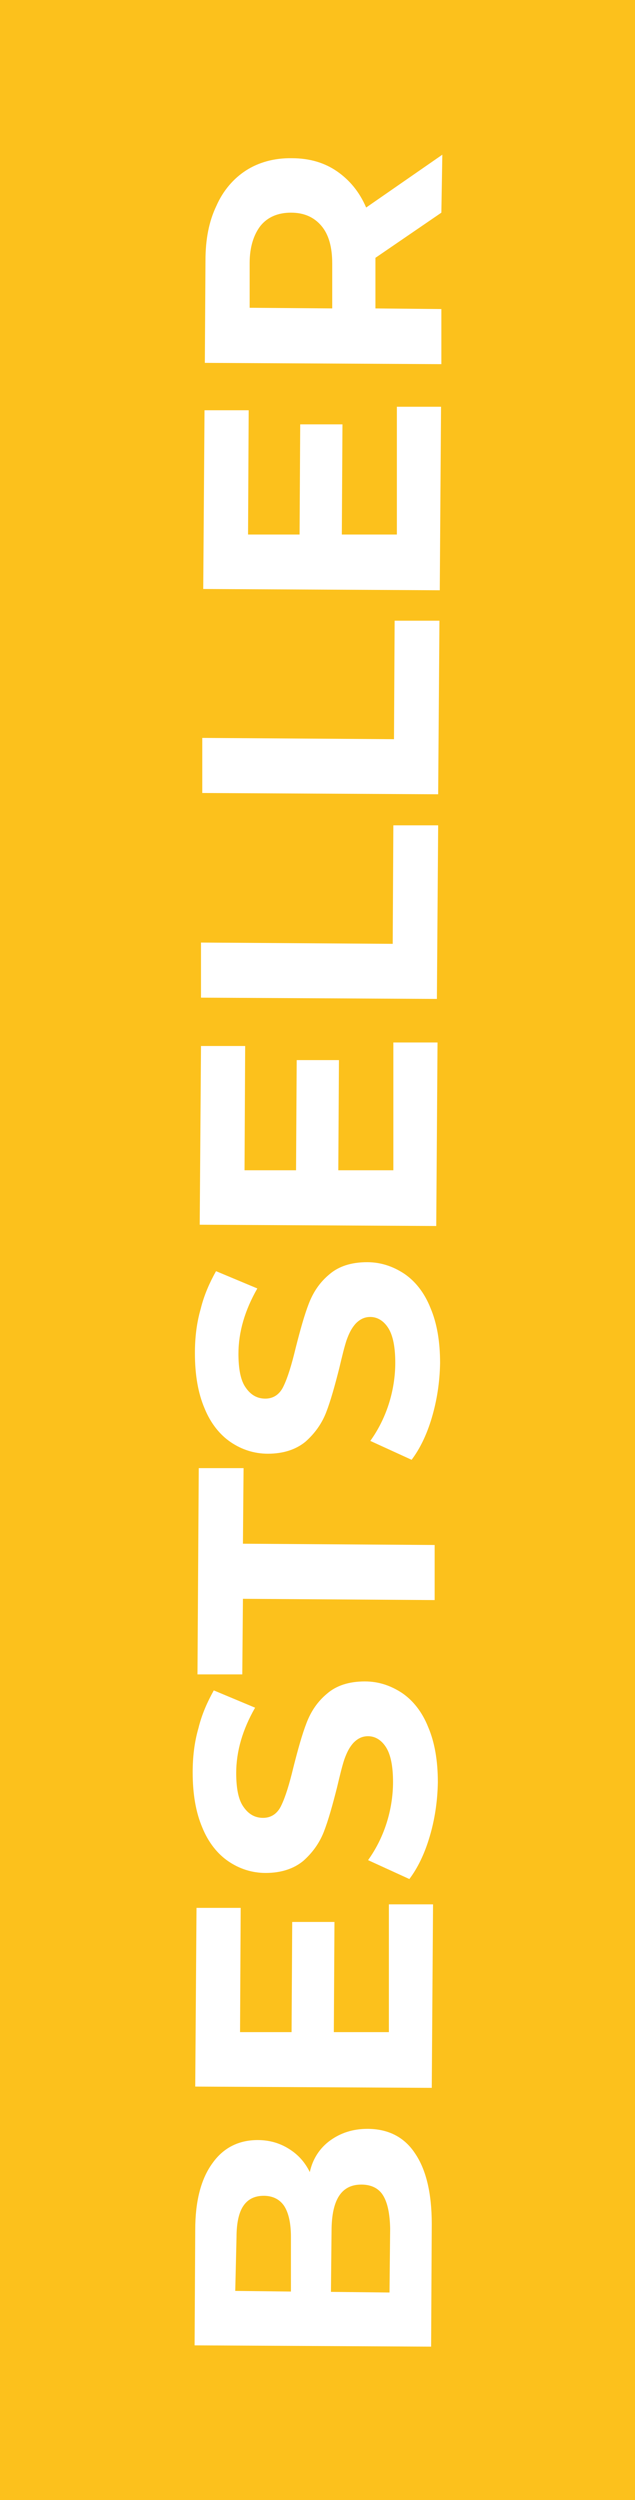
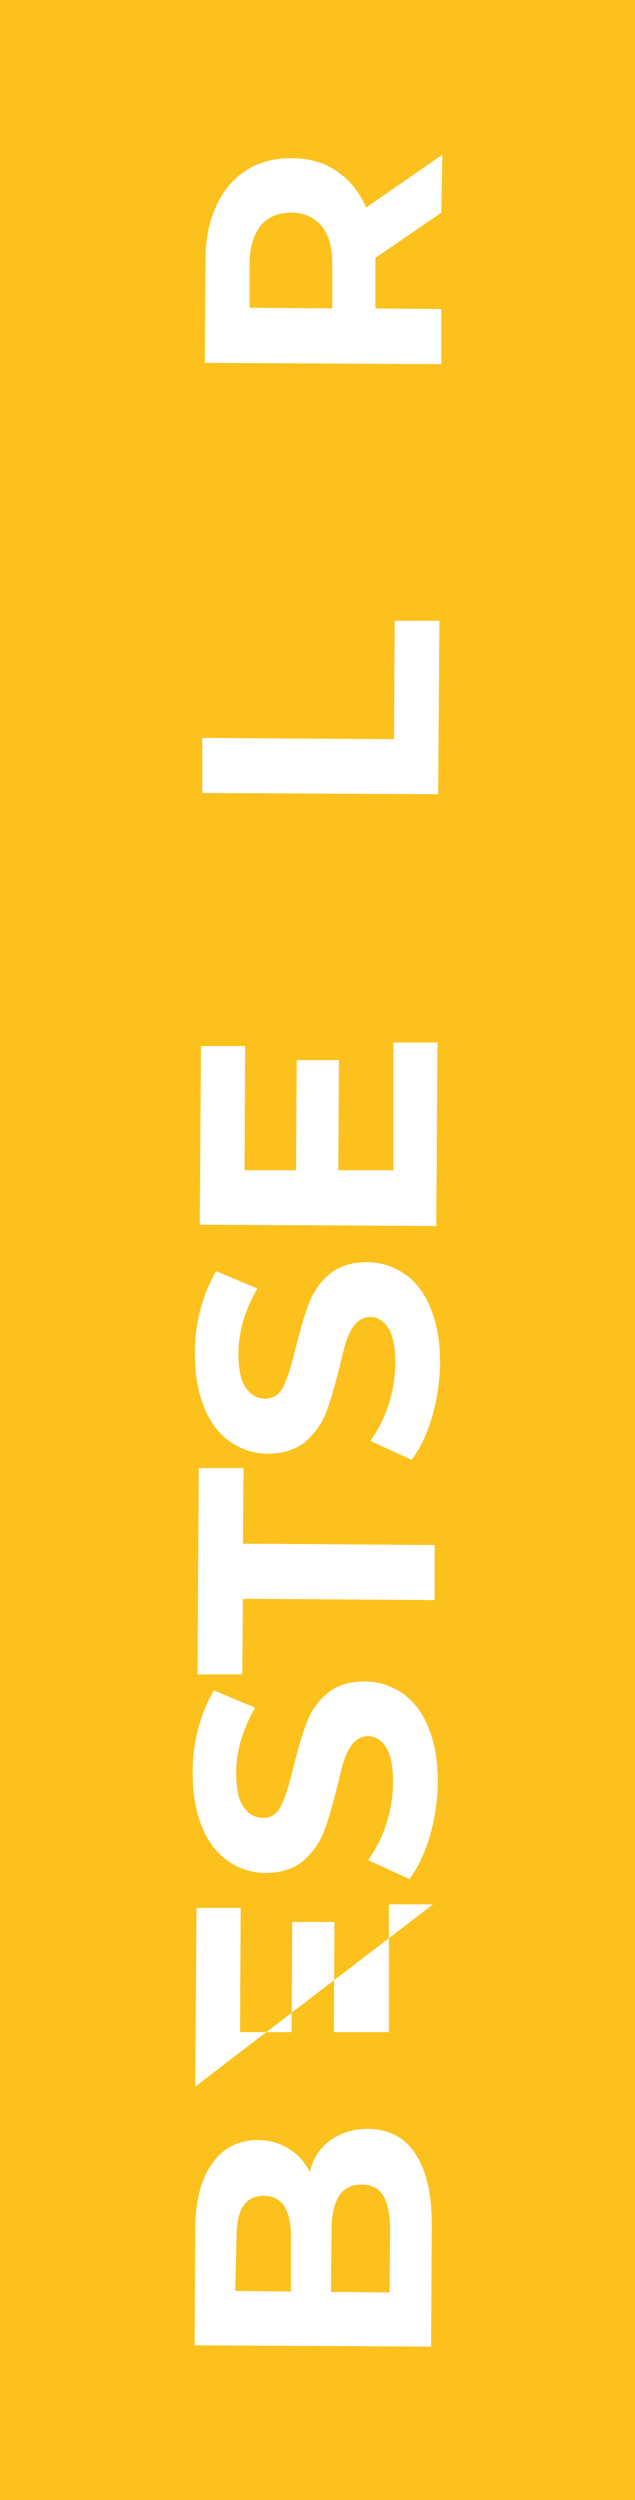
<svg xmlns="http://www.w3.org/2000/svg" version="1.1" id="Ebene_1" x="0px" y="0px" viewBox="0 0 198.4 780.6" style="enable-background:new 0 0 198.4 780.6;" xml:space="preserve">
  <style type="text/css">
	.st0{fill:#FCC11C;}
	.st1{fill:#FFFFFF;}
</style>
  <polygon class="st0" points="198.4,780.6 198.4,0 0,0 0,780.6 " />
  <g>
    <path class="st1" d="M103.2,668.3c3.2-2.3,7-3.6,11.6-3.6c6.4,0,11.5,2.5,14.9,7.7c3.4,5,5.2,12.3,5.2,22l-0.2,38.3l-73.9-0.4   l0.2-36.1c0-8.9,1.8-15.9,5.4-20.8c3.4-4.8,8.2-7.2,14.1-7.2c3.6,0,6.8,0.9,9.7,2.7c2.9,1.8,5,4.1,6.6,7.3   C97.7,674,100,670.6,103.2,668.3z M73.5,715.3l17.4,0.2v-17c0-4.3-0.7-7.5-2.1-9.7c-1.4-2.1-3.6-3.2-6.4-3.2c-2.9,0-5,1.1-6.4,3.2   c-1.4,2.1-2.1,5.4-2.1,9.7L73.5,715.3z M119.7,685.5c-1.4-2.3-3.8-3.4-6.8-3.4c-6.1,0-9.1,4.5-9.3,13.6l-0.2,19.9l18.3,0.2l0.2-20   C121.8,691.2,121.1,687.8,119.7,685.5z" />
-     <path class="st1" d="M121.5,594.6h13.8l-0.4,57.3L61,651.5l0.4-55.8h13.8L75,634.5h16.1l0.2-34.4h13.2l-0.2,34.4h17.2V594.6z" />
+     <path class="st1" d="M121.5,594.6h13.8L61,651.5l0.4-55.8h13.8L75,634.5h16.1l0.2-34.4h13.2l-0.2,34.4h17.2V594.6z" />
    <path class="st1" d="M134.2,573.6c-1.6,5.4-3.8,9.8-6.3,13.1l-12.9-5.9c2.3-3.2,4.3-7,5.7-11.3s2.1-8.8,2.1-13.1   c0-4.8-0.7-8.4-2.1-10.7s-3.4-3.6-5.7-3.6c-1.8,0-3.2,0.7-4.5,2c-1.3,1.4-2.1,3-2.9,5.2c-0.7,2.1-1.4,5-2.3,8.8   c-1.4,5.5-2.7,10.2-4.1,13.8c-1.4,3.6-3.6,6.6-6.4,9.1c-3,2.5-7,3.8-11.8,3.8c-4.3,0-8.2-1.3-11.6-3.6c-3.4-2.3-6.3-5.9-8.2-10.6   c-2-4.7-3-10.4-3-17.2c0-4.7,0.5-9.3,1.8-13.8c1.1-4.5,2.9-8.4,4.8-11.8l12.9,5.4c-3.9,6.8-5.9,13.6-5.9,20.4   c0,4.8,0.7,8.4,2.3,10.6c1.6,2.3,3.6,3.4,6.1,3.4s4.5-1.3,5.7-3.9c1.3-2.7,2.5-6.6,3.8-12c1.4-5.5,2.7-10.2,4.1-13.8   c1.4-3.6,3.4-6.6,6.4-9.1c2.9-2.5,6.8-3.8,11.8-3.8c4.3,0,8.1,1.3,11.6,3.6c3.4,2.3,6.3,5.9,8.2,10.7c2,4.7,3,10.4,3,17.2   C136.7,562.5,135.8,568.3,134.2,573.6z" />
    <path class="st1" d="M75.9,499.2l-0.2,23.6h-14l0.4-64.4h14L75.9,482l59.9,0.4v17.2L75.9,499.2z" />
    <path class="st1" d="M134.9,442.7c-1.6,5.4-3.8,9.8-6.3,13.1l-12.9-5.9c2.3-3.2,4.3-7,5.7-11.3s2.1-8.8,2.1-13.1   c0-4.8-0.7-8.4-2.1-10.7s-3.4-3.6-5.7-3.6c-1.8,0-3.2,0.7-4.5,2c-1.3,1.4-2.1,3-2.9,5.2c-0.7,2.1-1.4,5-2.3,8.8   c-1.4,5.5-2.7,10.2-4.1,13.8c-1.4,3.6-3.6,6.6-6.4,9.1c-3,2.5-7,3.8-11.8,3.8c-4.3,0-8.2-1.3-11.6-3.6c-3.4-2.3-6.3-5.9-8.2-10.6   c-2-4.7-3-10.4-3-17.2c0-4.7,0.5-9.3,1.8-13.8c1.1-4.5,2.9-8.4,4.8-11.8l12.9,5.4c-3.9,6.8-5.9,13.6-5.9,20.4   c0,4.8,0.7,8.4,2.3,10.6c1.6,2.3,3.6,3.4,6.1,3.4s4.5-1.3,5.7-3.9c1.3-2.7,2.5-6.6,3.8-12c1.4-5.5,2.7-10.2,4.1-13.8   c1.4-3.6,3.4-6.6,6.4-9.1c2.9-2.5,6.8-3.8,11.8-3.8c4.3,0,8.1,1.3,11.6,3.6c3.4,2.3,6.3,5.9,8.2,10.7c2,4.7,3,10.4,3,17.2   C137.4,431.6,136.5,437.3,134.9,442.7z" />
    <path class="st1" d="M122.9,325.5h13.8l-0.4,57.3l-73.9-0.4l0.4-55.8h13.8l-0.2,38.8h16.1l0.2-34.4h13.2l-0.2,34.4h17.2V325.5z" />
-     <path class="st1" d="M62.8,311.5v-17.2l59.9,0.4l0.2-37h14l-0.4,54.2L62.8,311.5z" />
    <path class="st1" d="M63.2,247.6v-17.2l59.9,0.4l0.2-37h14l-0.4,54.2L63.2,247.6z" />
-     <path class="st1" d="M124,127h13.8l-0.4,57.3l-73.9-0.4l0.4-55.8h13.8l-0.2,38.8h16.1l0.2-34.4H107l-0.2,34.4H124V127z" />
    <path class="st1" d="M137.9,66.4l-20.6,14.1v0.9v14.9l20.6,0.2v17.2l-73.9-0.4l0.2-32c0-6.6,1.1-12.2,3.4-17   c2.1-4.8,5.4-8.6,9.3-11.1c3.9-2.5,8.8-3.9,14.3-3.8c5.5,0,10.2,1.4,14.1,4.1c3.9,2.7,7,6.4,9.1,11.3l23.8-16.5L137.9,66.4z    M81.4,70.5c-2.1,2.7-3.4,6.6-3.4,11.6v14l25.8,0.2v-14c0-5.2-1.1-9.1-3.4-11.8c-2.3-2.7-5.4-4.1-9.5-4.1S83.6,67.8,81.4,70.5z" />
  </g>
</svg>